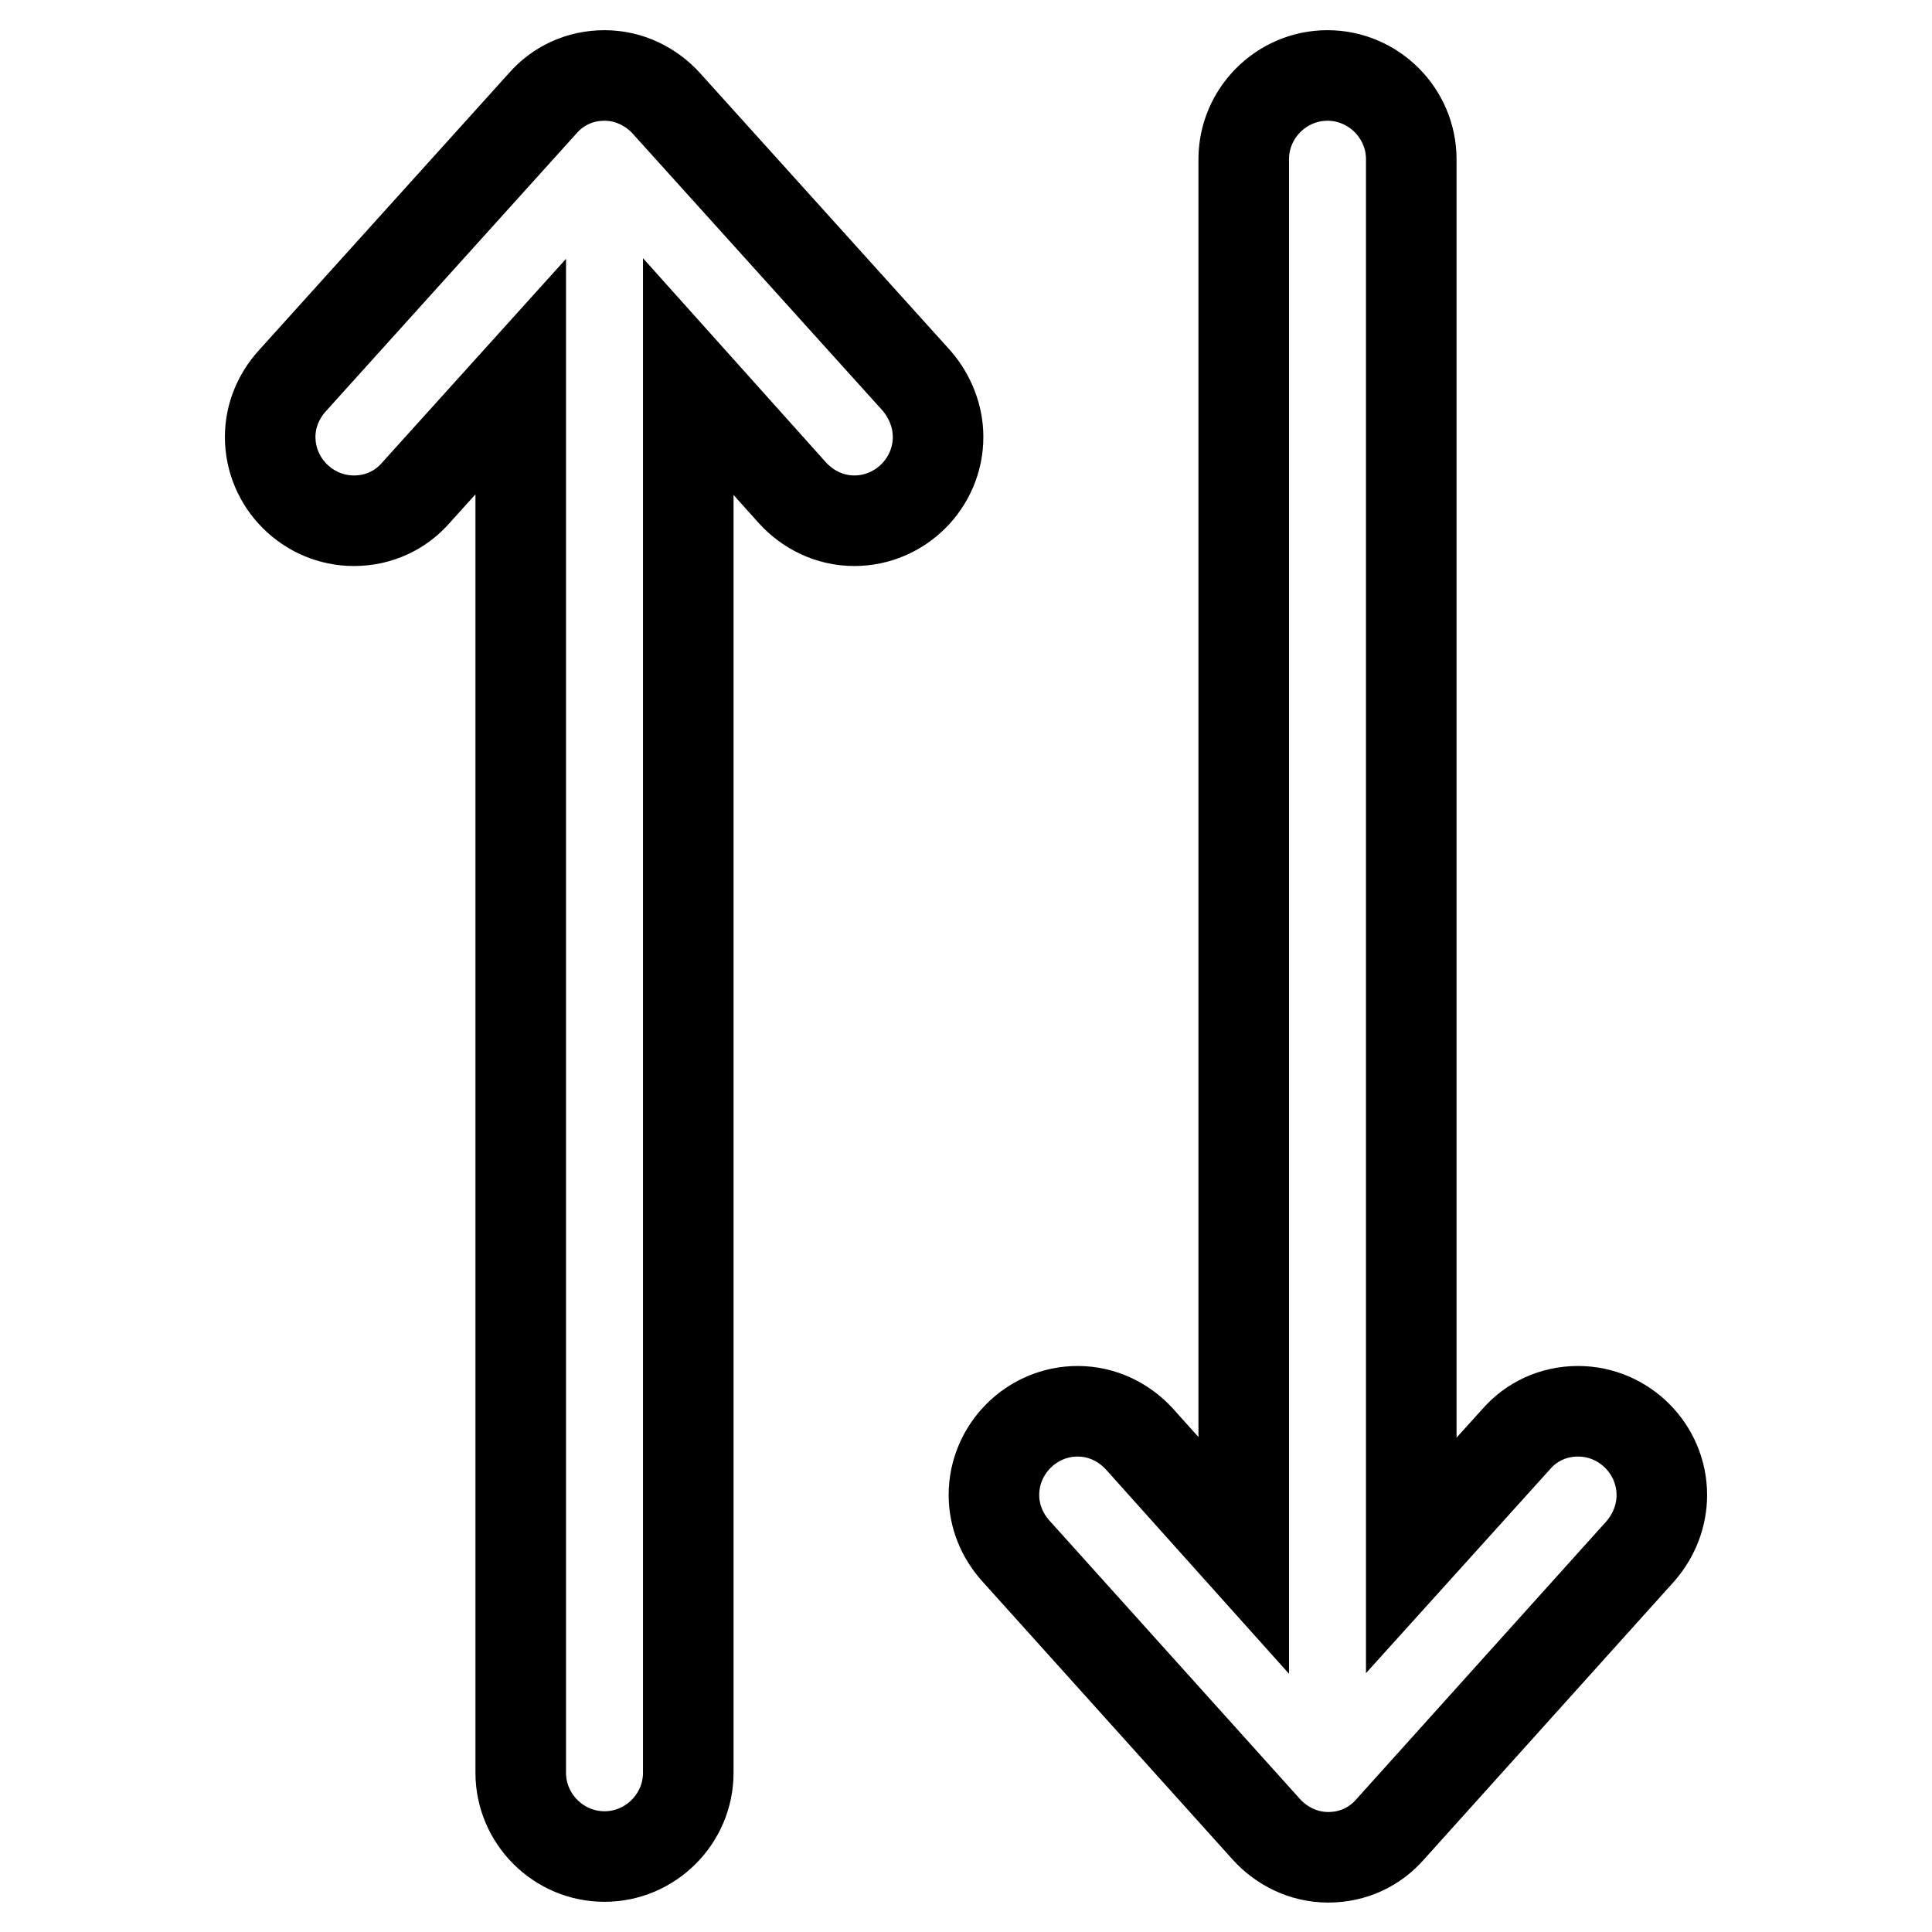
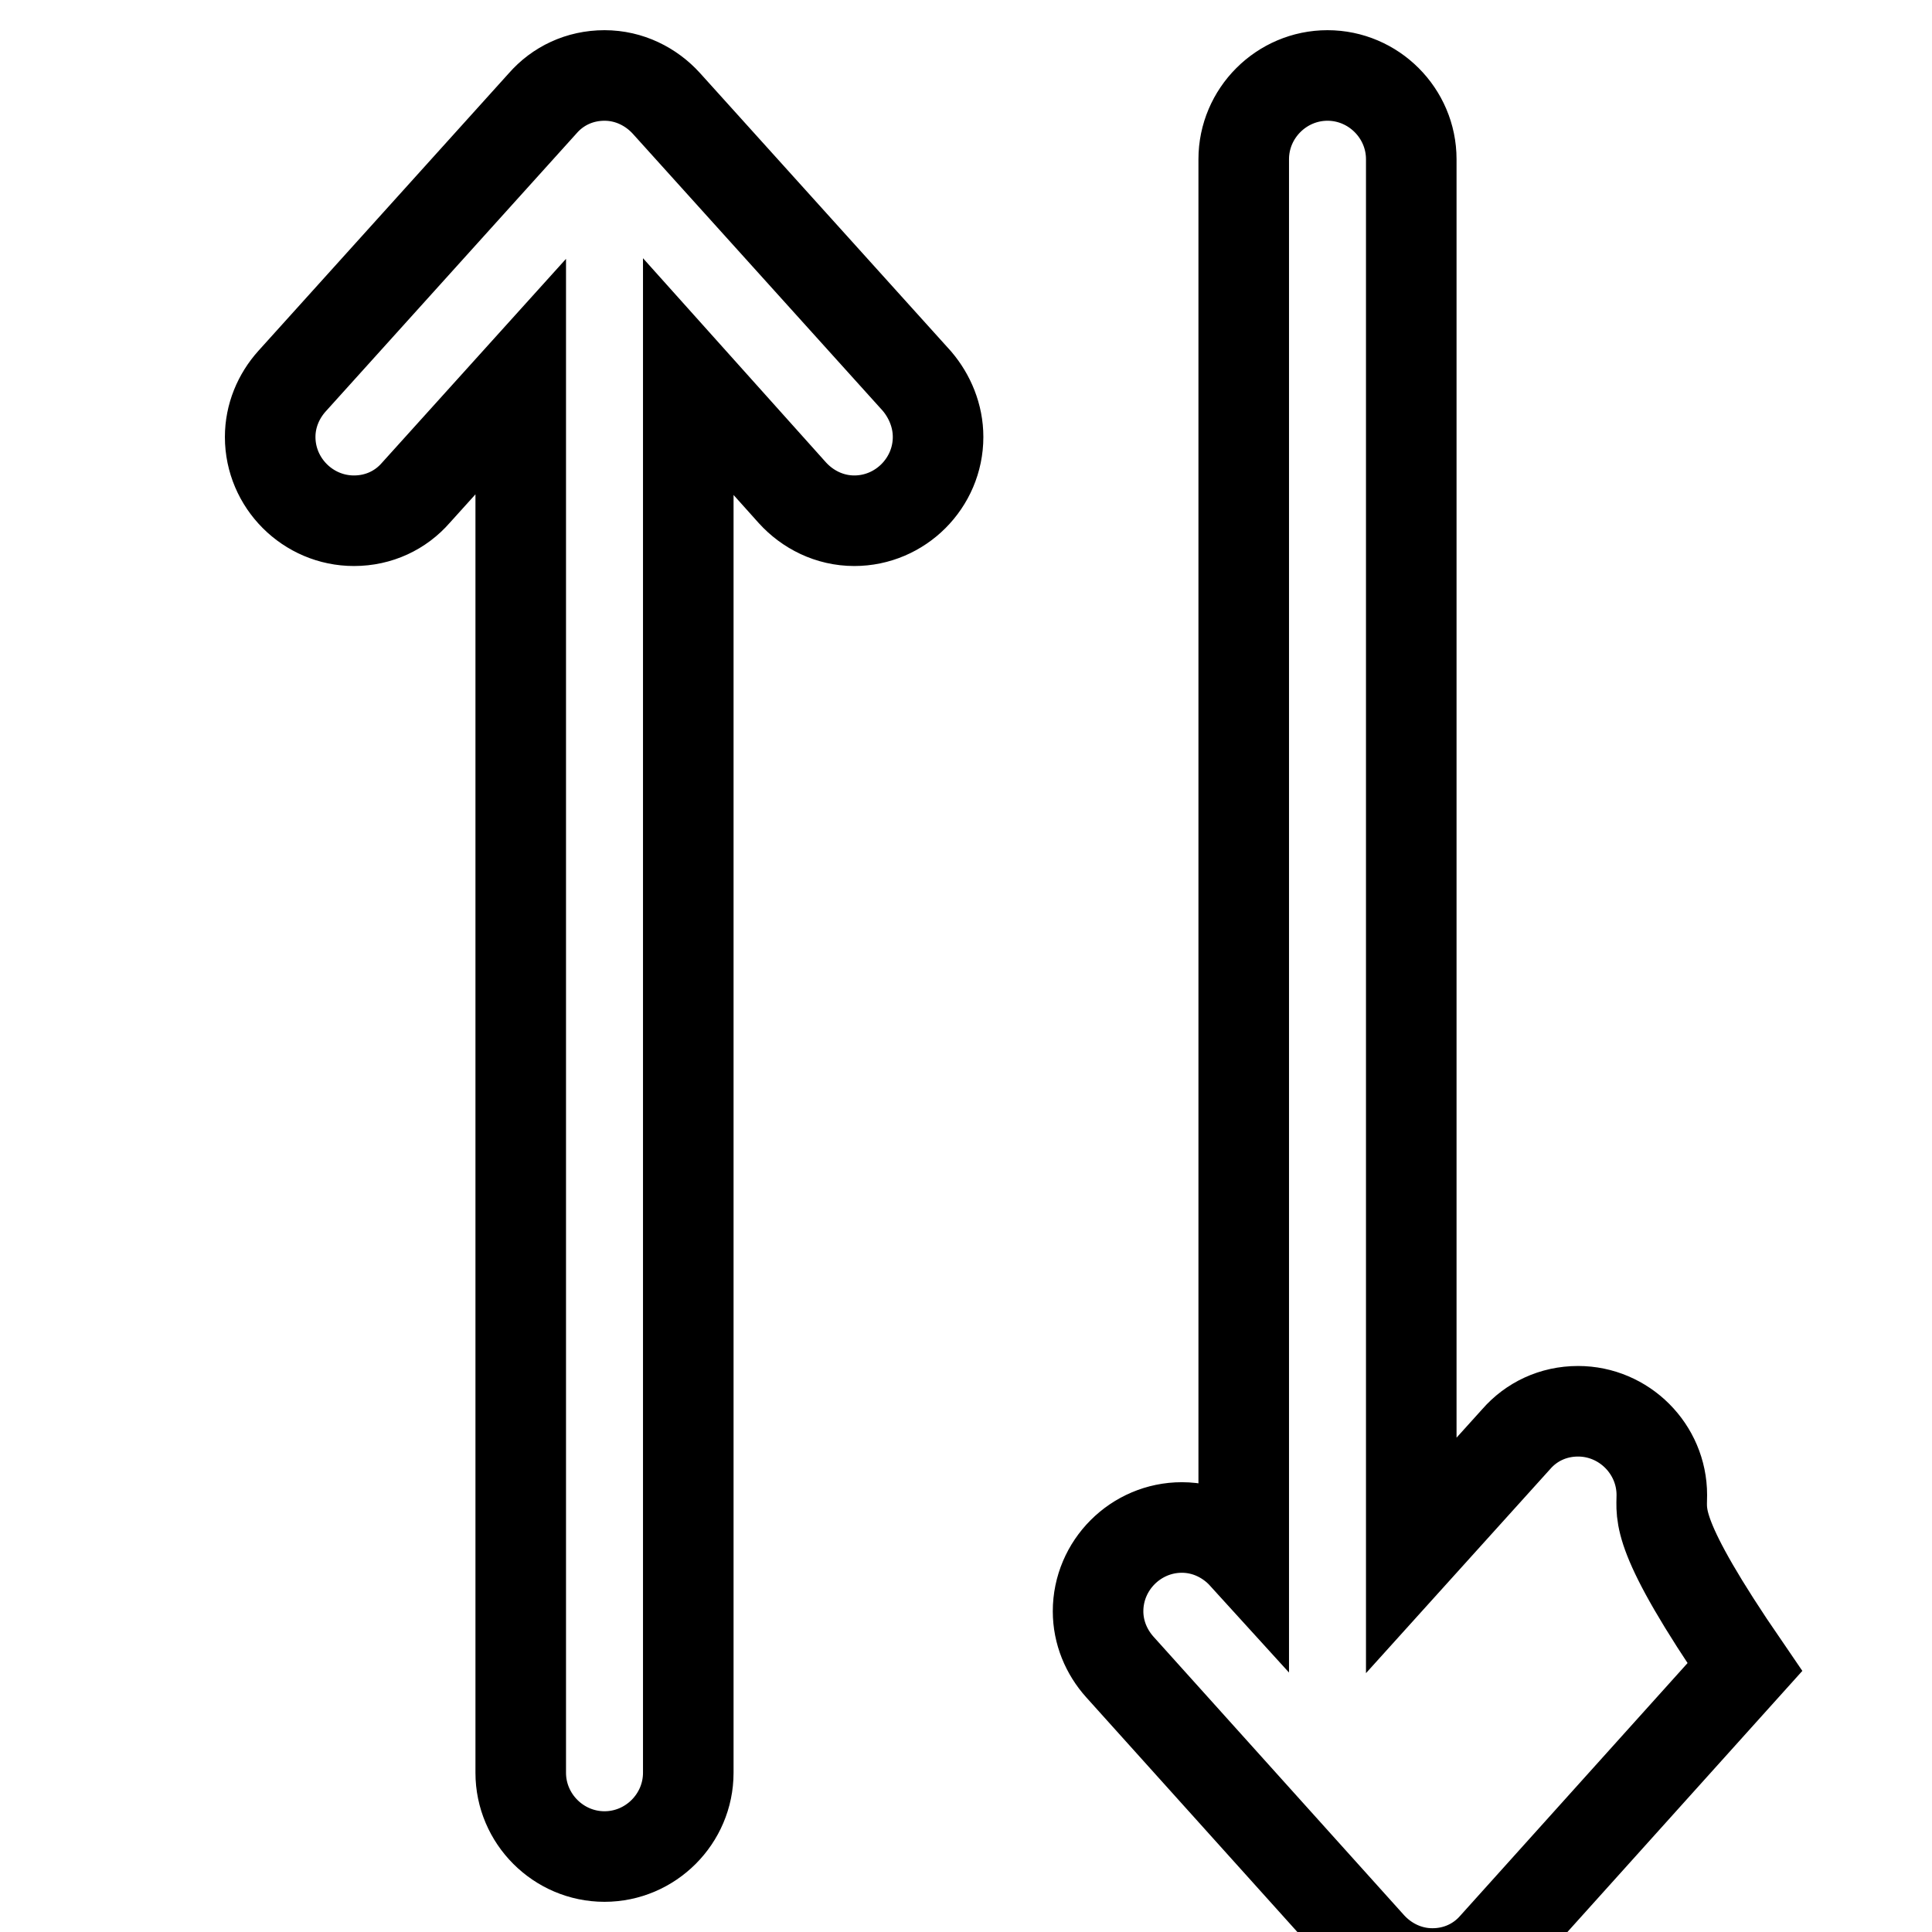
<svg xmlns="http://www.w3.org/2000/svg" version="1.1" x="0px" y="0px" viewBox="0 0 256 256" enable-background="new 0 0 256 256" xml:space="preserve">
  <g>
-     <path stroke-width="12" fill-opacity="0" stroke="#000000" d="M220.2,198.1c0-6.1-5-11.1-11.1-11.1c-3.3,0-6.2,1.4-8.2,3.7l0,0L187,206.1v-185c0-6.1-5-11.1-11.1-11.1 s-11.1,5-11.1,11.1v185L151,190.7l0,0c-2-2.2-4.9-3.7-8.2-3.7c-6.1,0-11.1,5-11.1,11.1c0,2.8,1.1,5.4,2.9,7.4l0,0l33.2,36.9l0,0 c2,2.2,4.9,3.7,8.2,3.7s6.2-1.4,8.2-3.7l0,0l33.2-36.9l0,0C219.2,203.4,220.2,200.8,220.2,198.1z M121.5,50.5L88.3,13.7l0,0 c-2-2.2-4.9-3.7-8.2-3.7c-3.3,0-6.2,1.4-8.2,3.7l0,0L38.7,50.5l0,0c-1.8,2-2.9,4.6-2.9,7.4c0,6.1,5,11.1,11.1,11.1 c3.3,0,6.2-1.4,8.2-3.7l0,0L69,49.9v185c0,6.1,5,11.1,11.1,11.1c6.1,0,11.1-5,11.1-11.1v-185L105,65.3l0,0c2,2.2,4.9,3.7,8.2,3.7 c6.1,0,11.1-5,11.1-11.1C124.3,55.1,123.2,52.5,121.5,50.5L121.5,50.5z" />
+     <path stroke-width="12" fill-opacity="0" stroke="#000000" d="M220.2,198.1c0-6.1-5-11.1-11.1-11.1c-3.3,0-6.2,1.4-8.2,3.7l0,0L187,206.1v-185c0-6.1-5-11.1-11.1-11.1 s-11.1,5-11.1,11.1v185l0,0c-2-2.2-4.9-3.7-8.2-3.7c-6.1,0-11.1,5-11.1,11.1c0,2.8,1.1,5.4,2.9,7.4l0,0l33.2,36.9l0,0 c2,2.2,4.9,3.7,8.2,3.7s6.2-1.4,8.2-3.7l0,0l33.2-36.9l0,0C219.2,203.4,220.2,200.8,220.2,198.1z M121.5,50.5L88.3,13.7l0,0 c-2-2.2-4.9-3.7-8.2-3.7c-3.3,0-6.2,1.4-8.2,3.7l0,0L38.7,50.5l0,0c-1.8,2-2.9,4.6-2.9,7.4c0,6.1,5,11.1,11.1,11.1 c3.3,0,6.2-1.4,8.2-3.7l0,0L69,49.9v185c0,6.1,5,11.1,11.1,11.1c6.1,0,11.1-5,11.1-11.1v-185L105,65.3l0,0c2,2.2,4.9,3.7,8.2,3.7 c6.1,0,11.1-5,11.1-11.1C124.3,55.1,123.2,52.5,121.5,50.5L121.5,50.5z" />
  </g>
</svg>